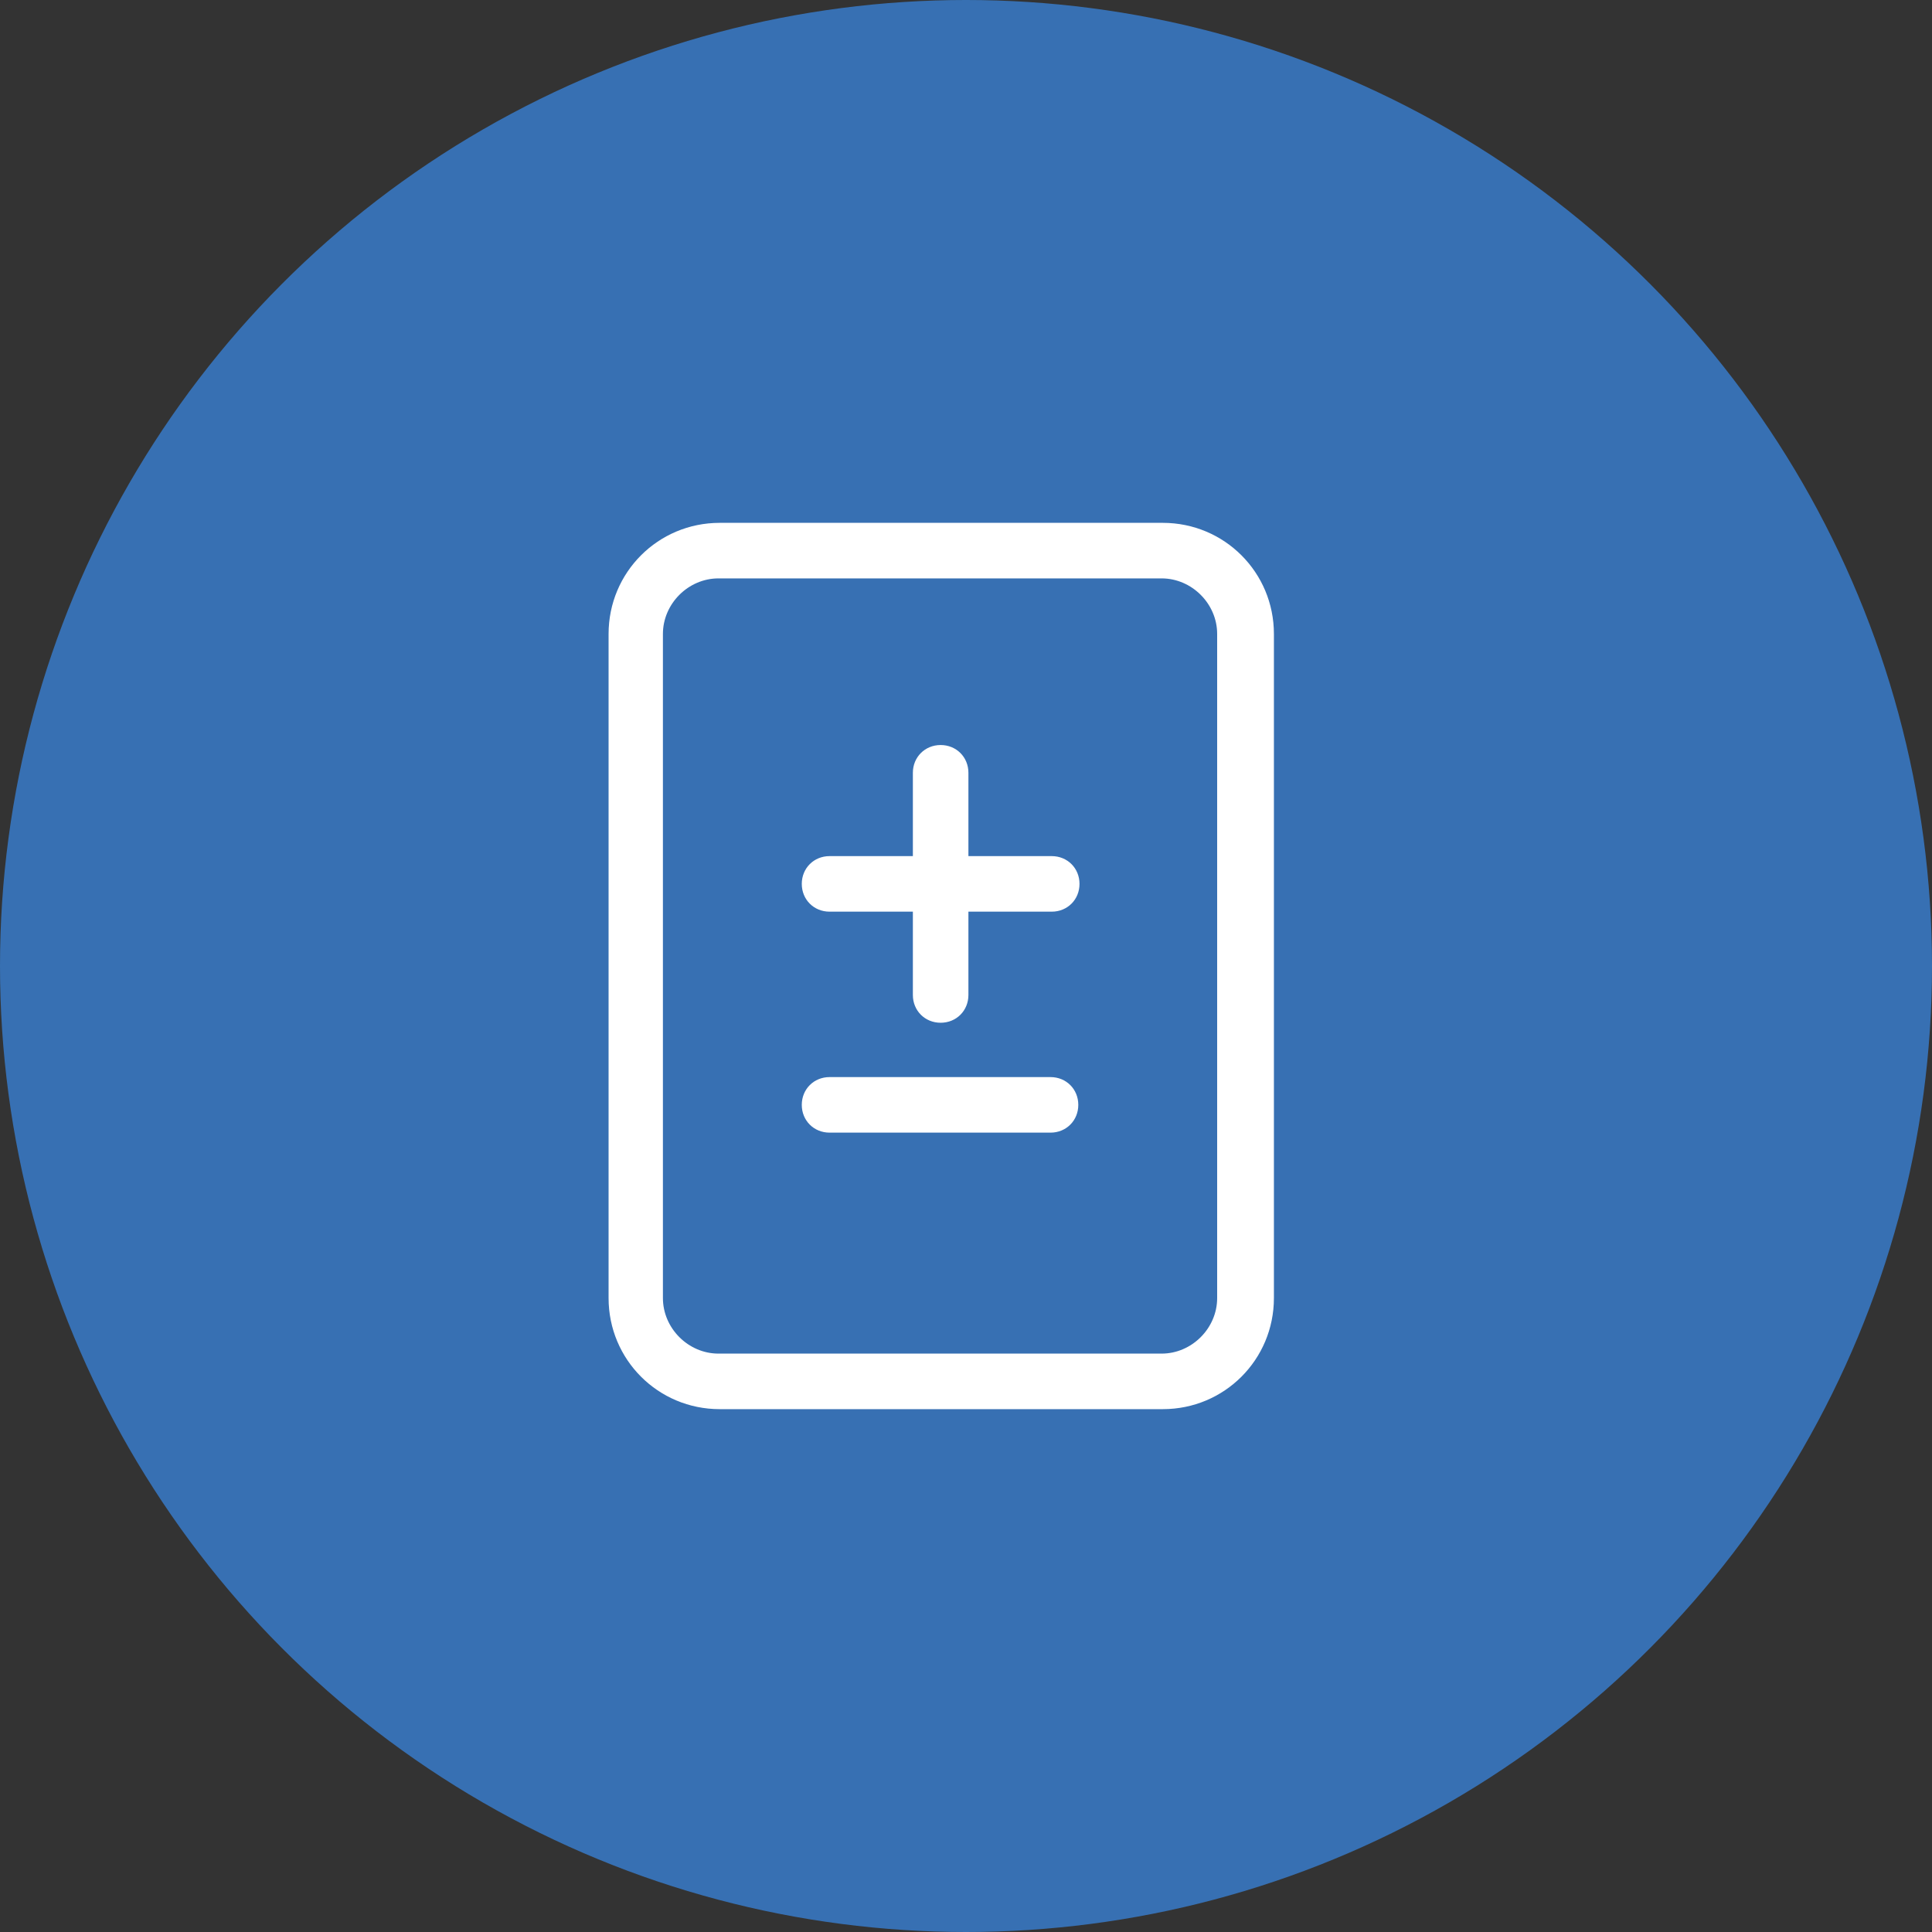
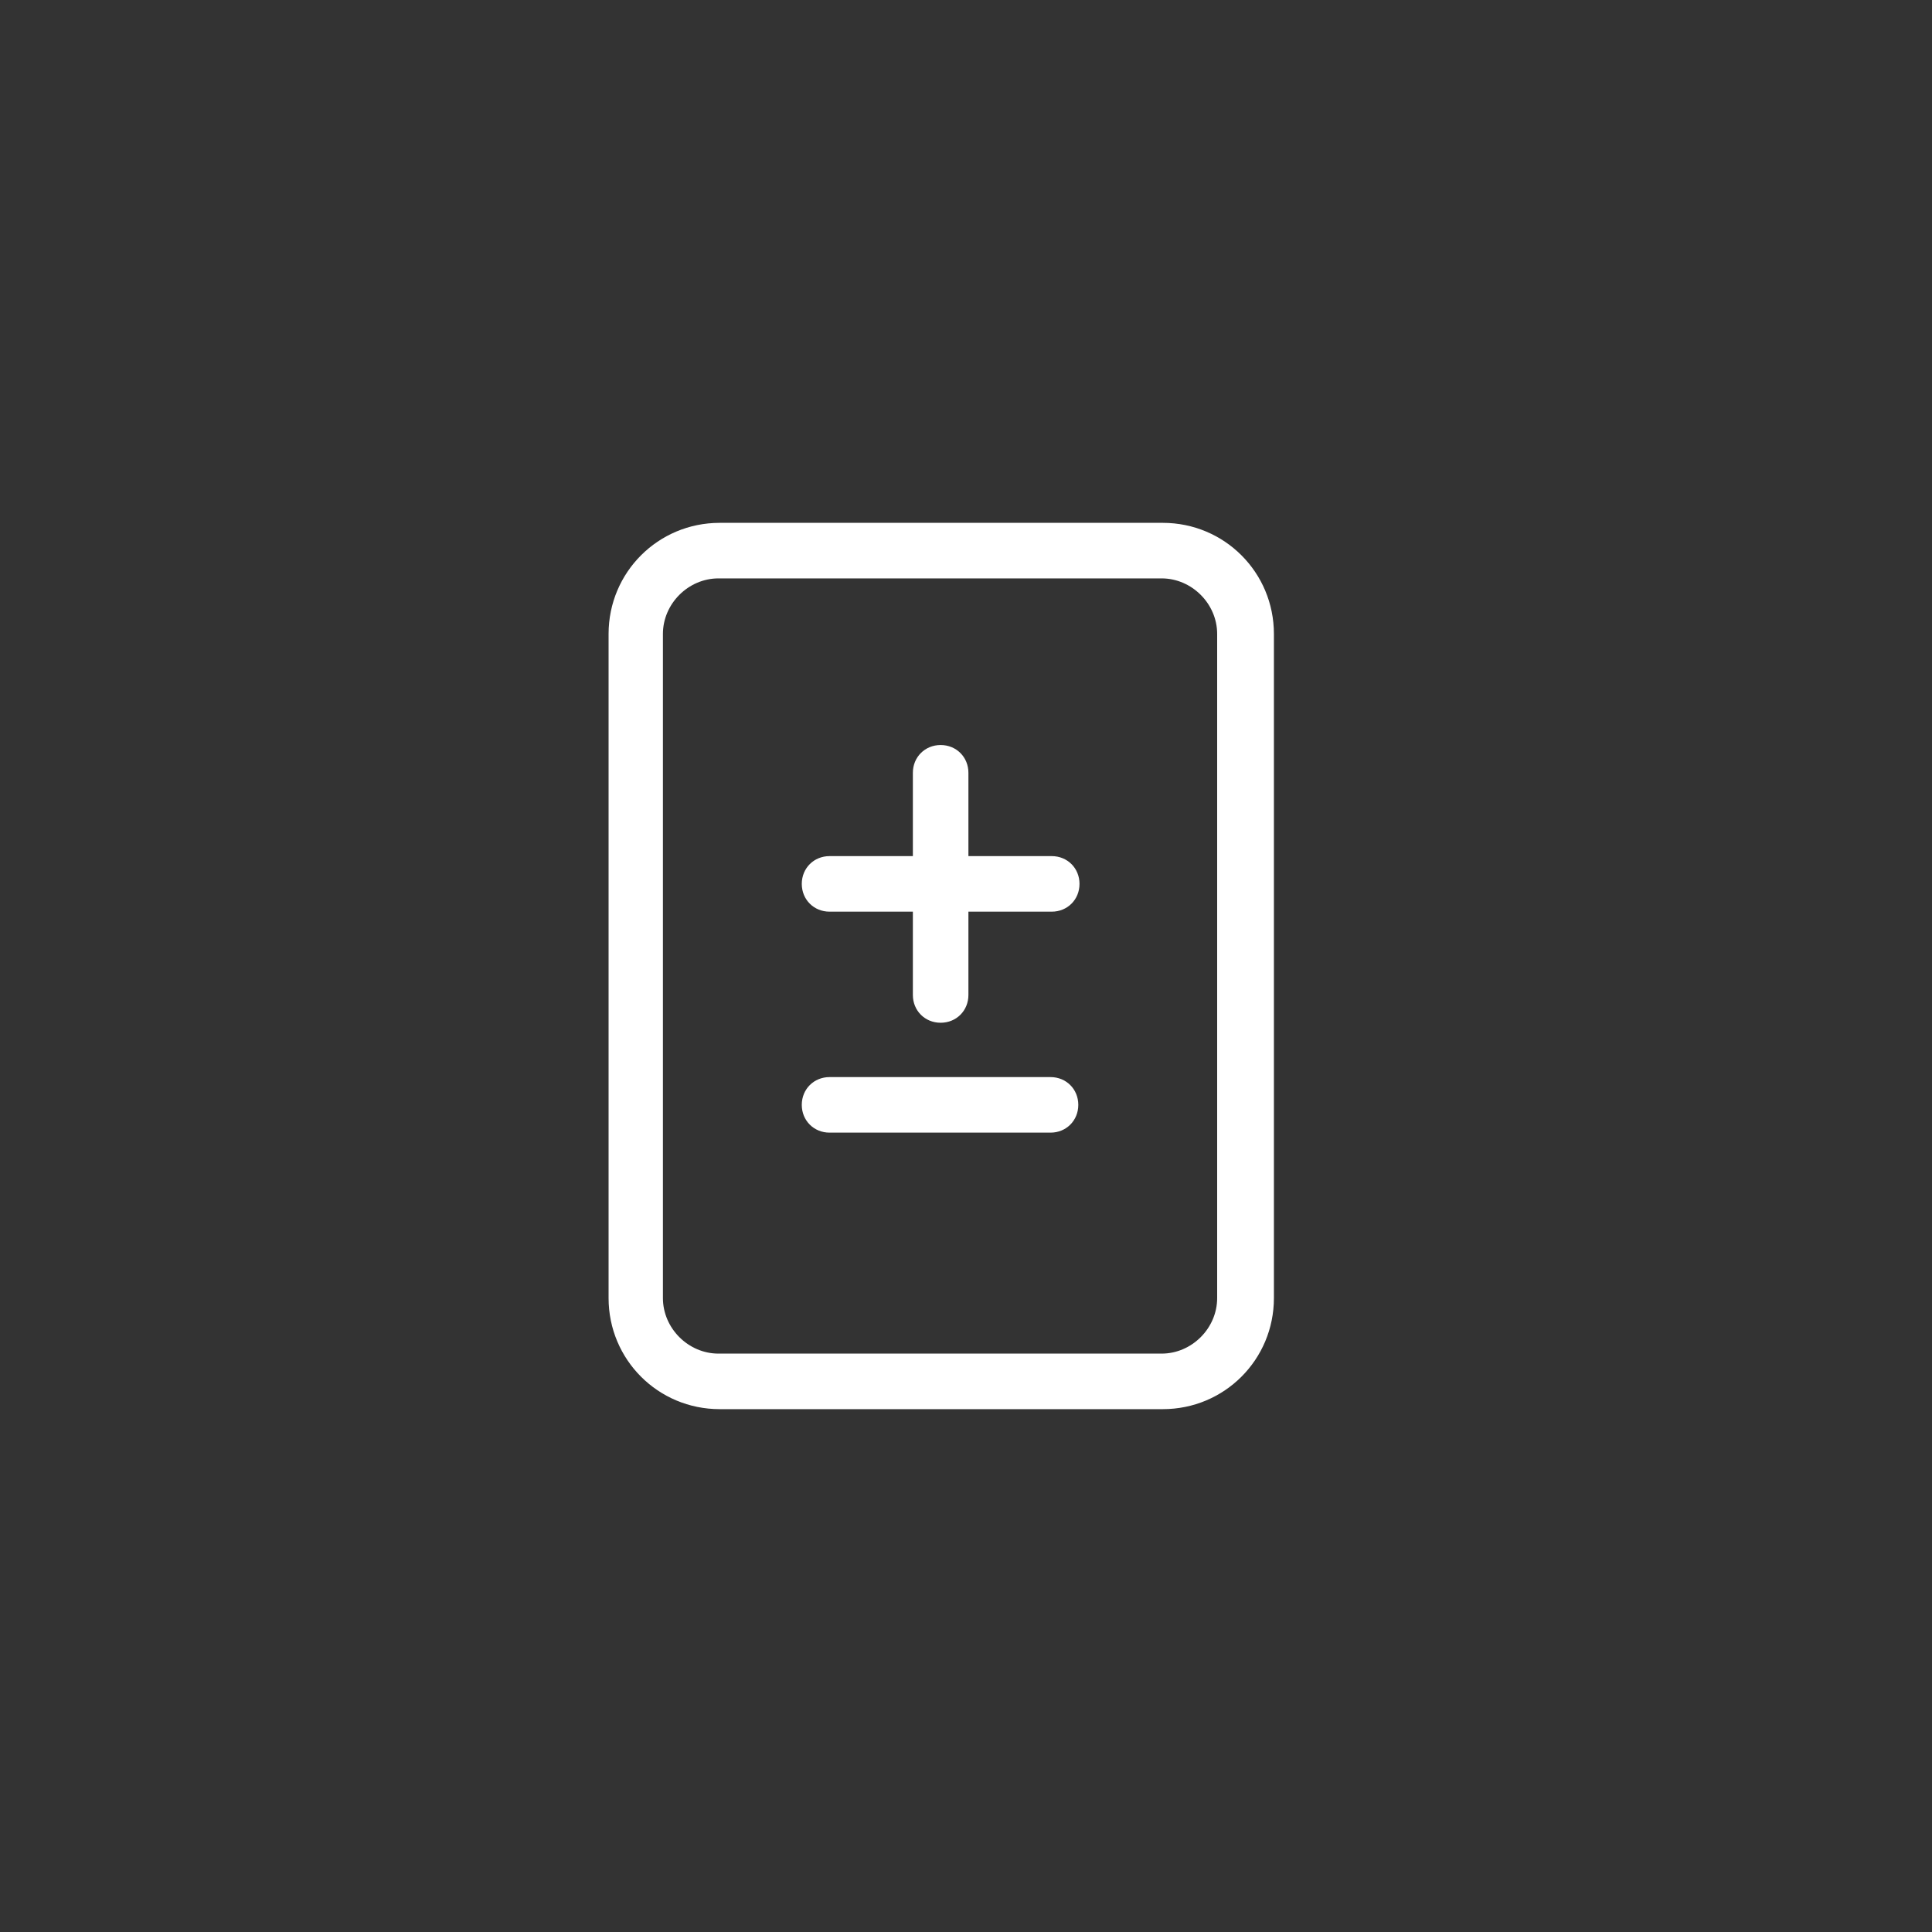
<svg xmlns="http://www.w3.org/2000/svg" id="Ebene_1" version="1.1" viewBox="0 0 160 160">
  <rect x="0" y="0" width="160" height="160" fill="#333333" stroke="none" />
  <defs>
    <style>
      .st0 {
        fill: none;
      }

      .st1 {
        fill: #fff;
      }

      .st2 {
        fill: #3770b3;
      }

      .st3 {
        clip-path: url(#clippath);
      }
    </style>
    <clipPath id="clippath">
      <rect class="st0" y="0" width="160" height="160" />
    </clipPath>
  </defs>
  <g class="st3">
    <g id="Benutzerdefiniertes_Format_1">
      <g id="Gruppe_4">
-         <circle id="Ellipse_2" class="st2" cx="80" cy="80" r="80" />
        <g id="Gruppe_3">
          <path id="Pfad_14" class="st1" d="M77.9,61.7c1.3,0,2.3,1,2.3,2.3h0v6.9h6.9c1.3,0,2.3,1,2.3,2.3,0,1.3-1,2.3-2.3,2.3h-6.9v6.9c0,1.3-1,2.3-2.3,2.3-1.3,0-2.3-1-2.3-2.3h0v-6.9h-6.9c-1.3,0-2.3-1-2.3-2.3,0-1.3,1-2.3,2.3-2.3h6.9v-6.9c0-1.3,1-2.3,2.3-2.3s0,0,0,0M66.4,91.5c0-1.3,1-2.3,2.3-2.3h18.3c1.3,0,2.3,1,2.3,2.3s-1,2.3-2.3,2.3h-18.3c-1.3,0-2.3-1-2.3-2.3h0" />
          <path id="Pfad_15" class="st1" d="M50.4,52.5c0-5.1,4.1-9.2,9.2-9.2h0s36.7,0,36.7,0c5.1,0,9.2,4.1,9.2,9.2h0v55c0,5.1-4.1,9.2-9.2,9.2h-36.7c-5.1,0-9.2-4.1-9.2-9.2h0v-55ZM96.2,47.9h-36.7c-2.5,0-4.6,2.1-4.6,4.6h0v55c0,2.5,2.1,4.6,4.6,4.6h36.7c2.5,0,4.6-2.1,4.6-4.6h0v-55c0-2.5-2.1-4.6-4.6-4.6h0" />
        </g>
      </g>
    </g>
  </g>
</svg>